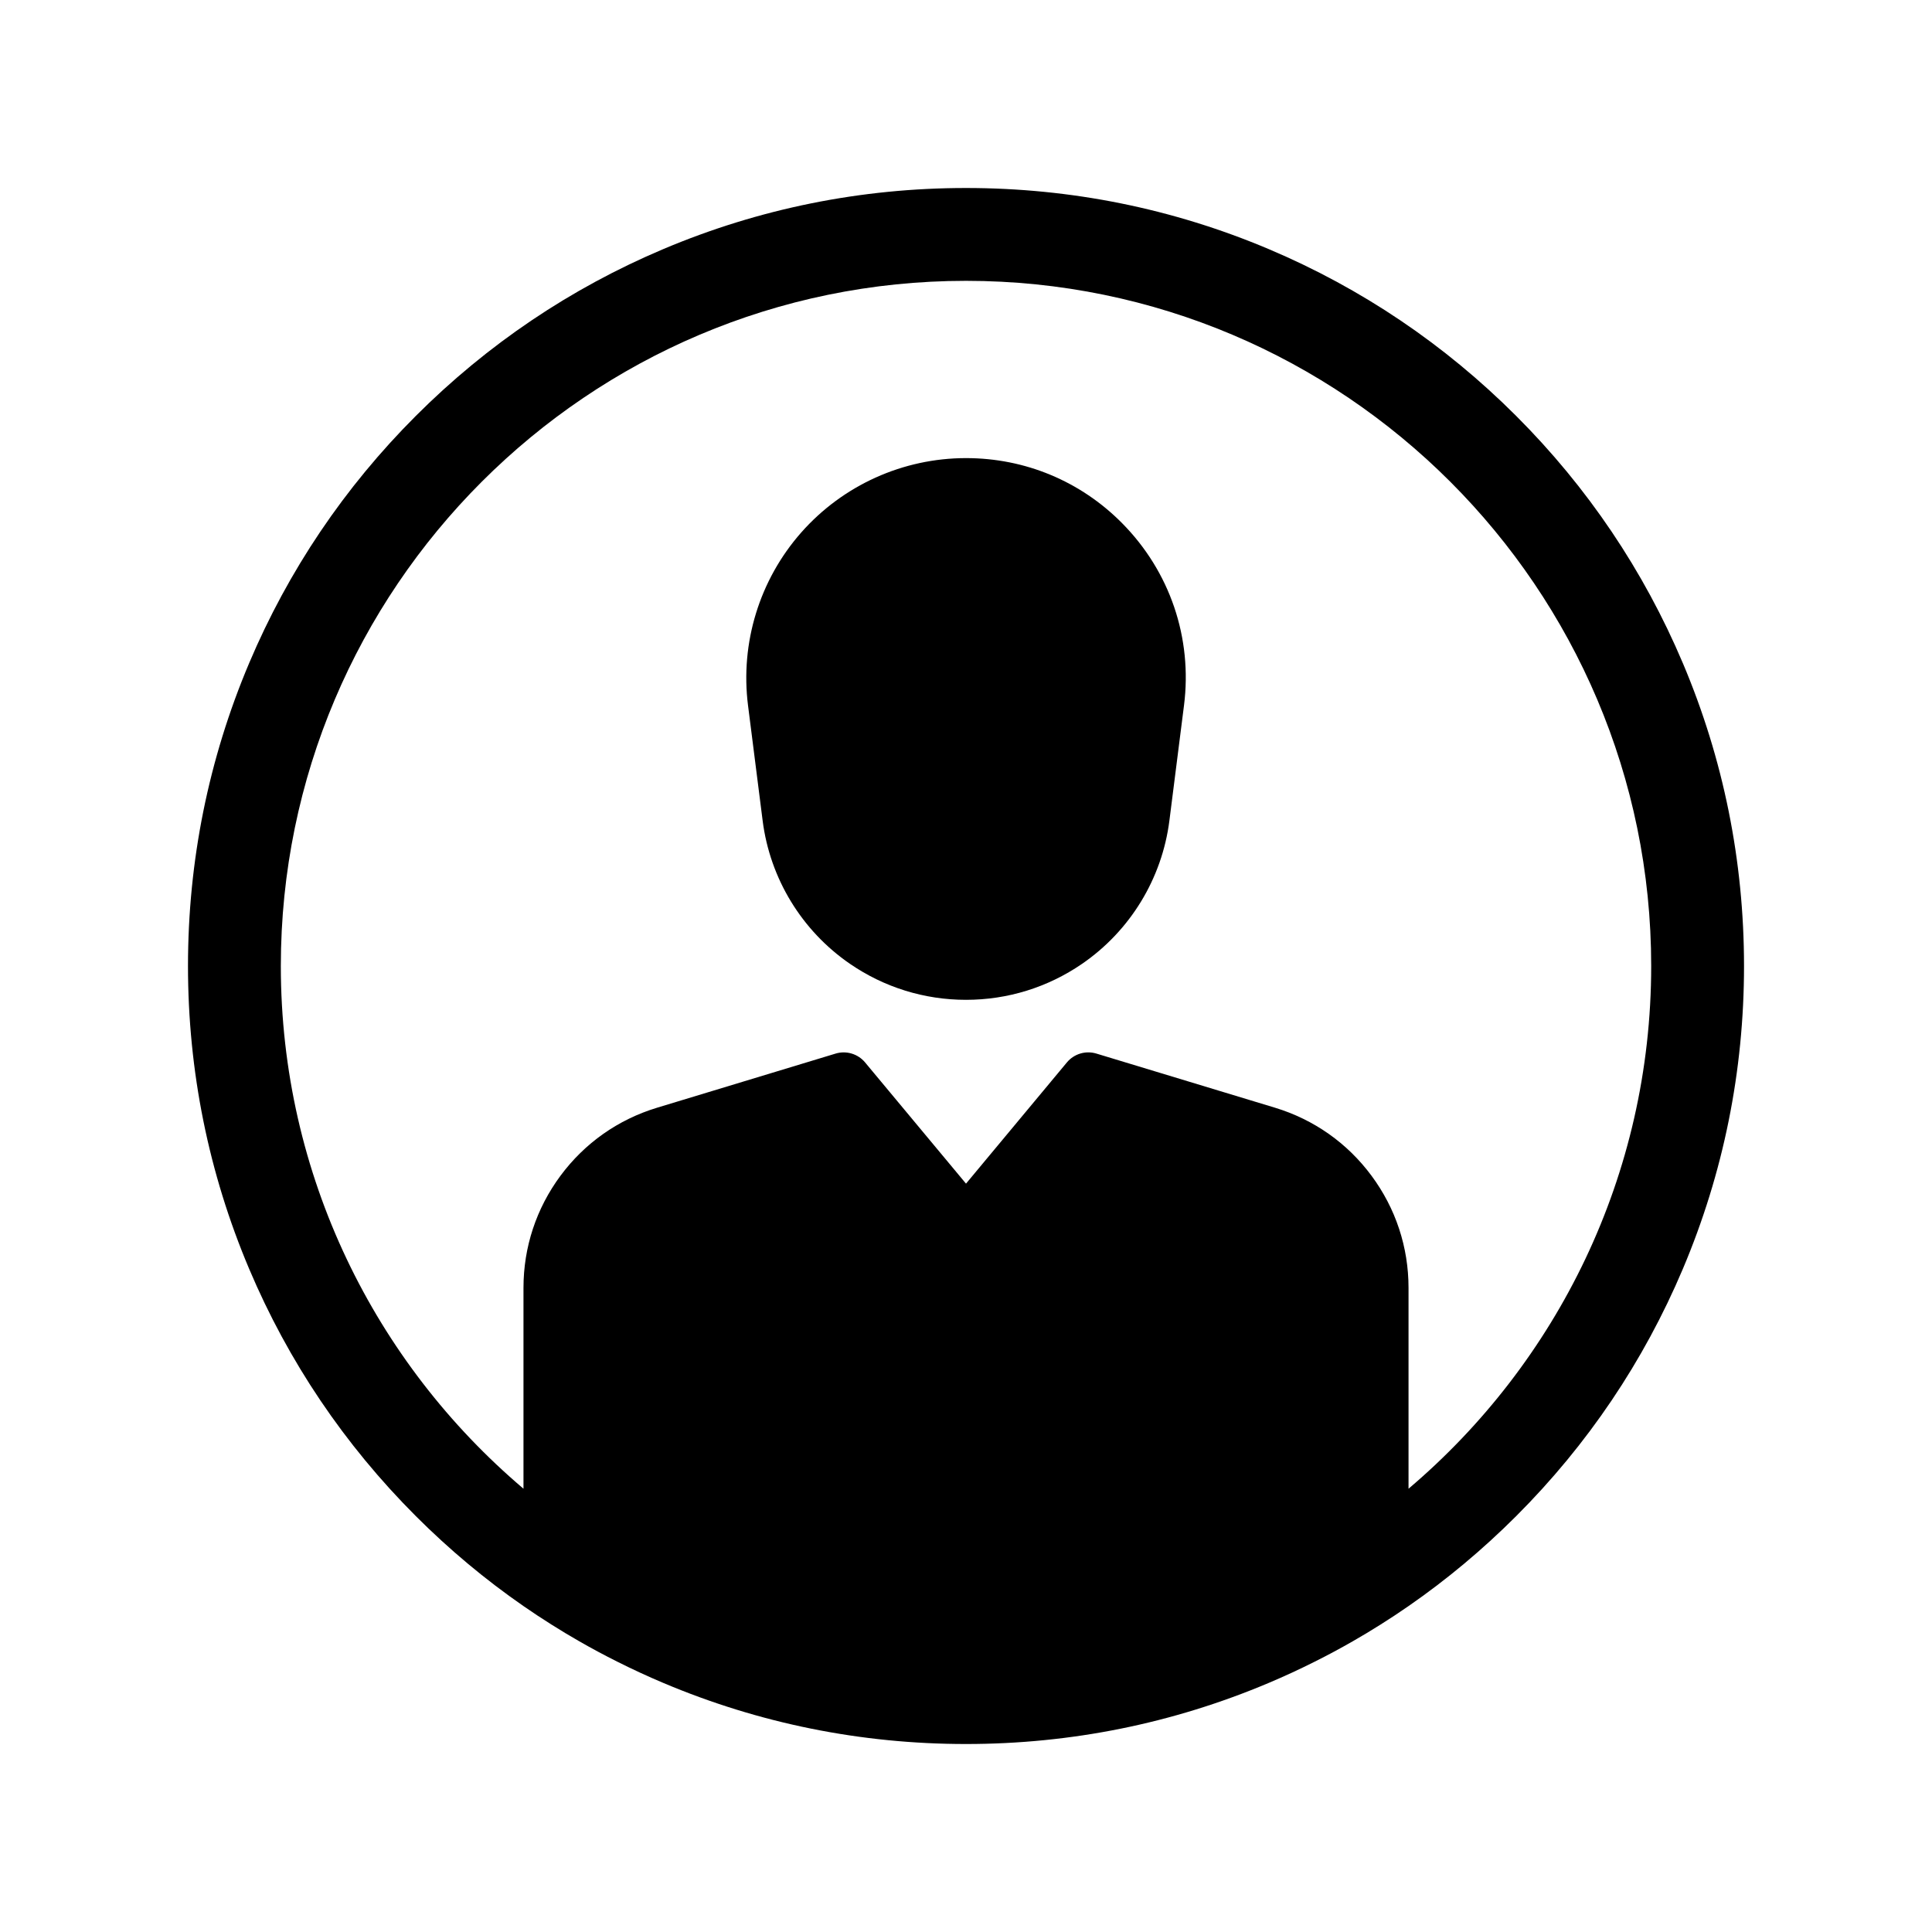
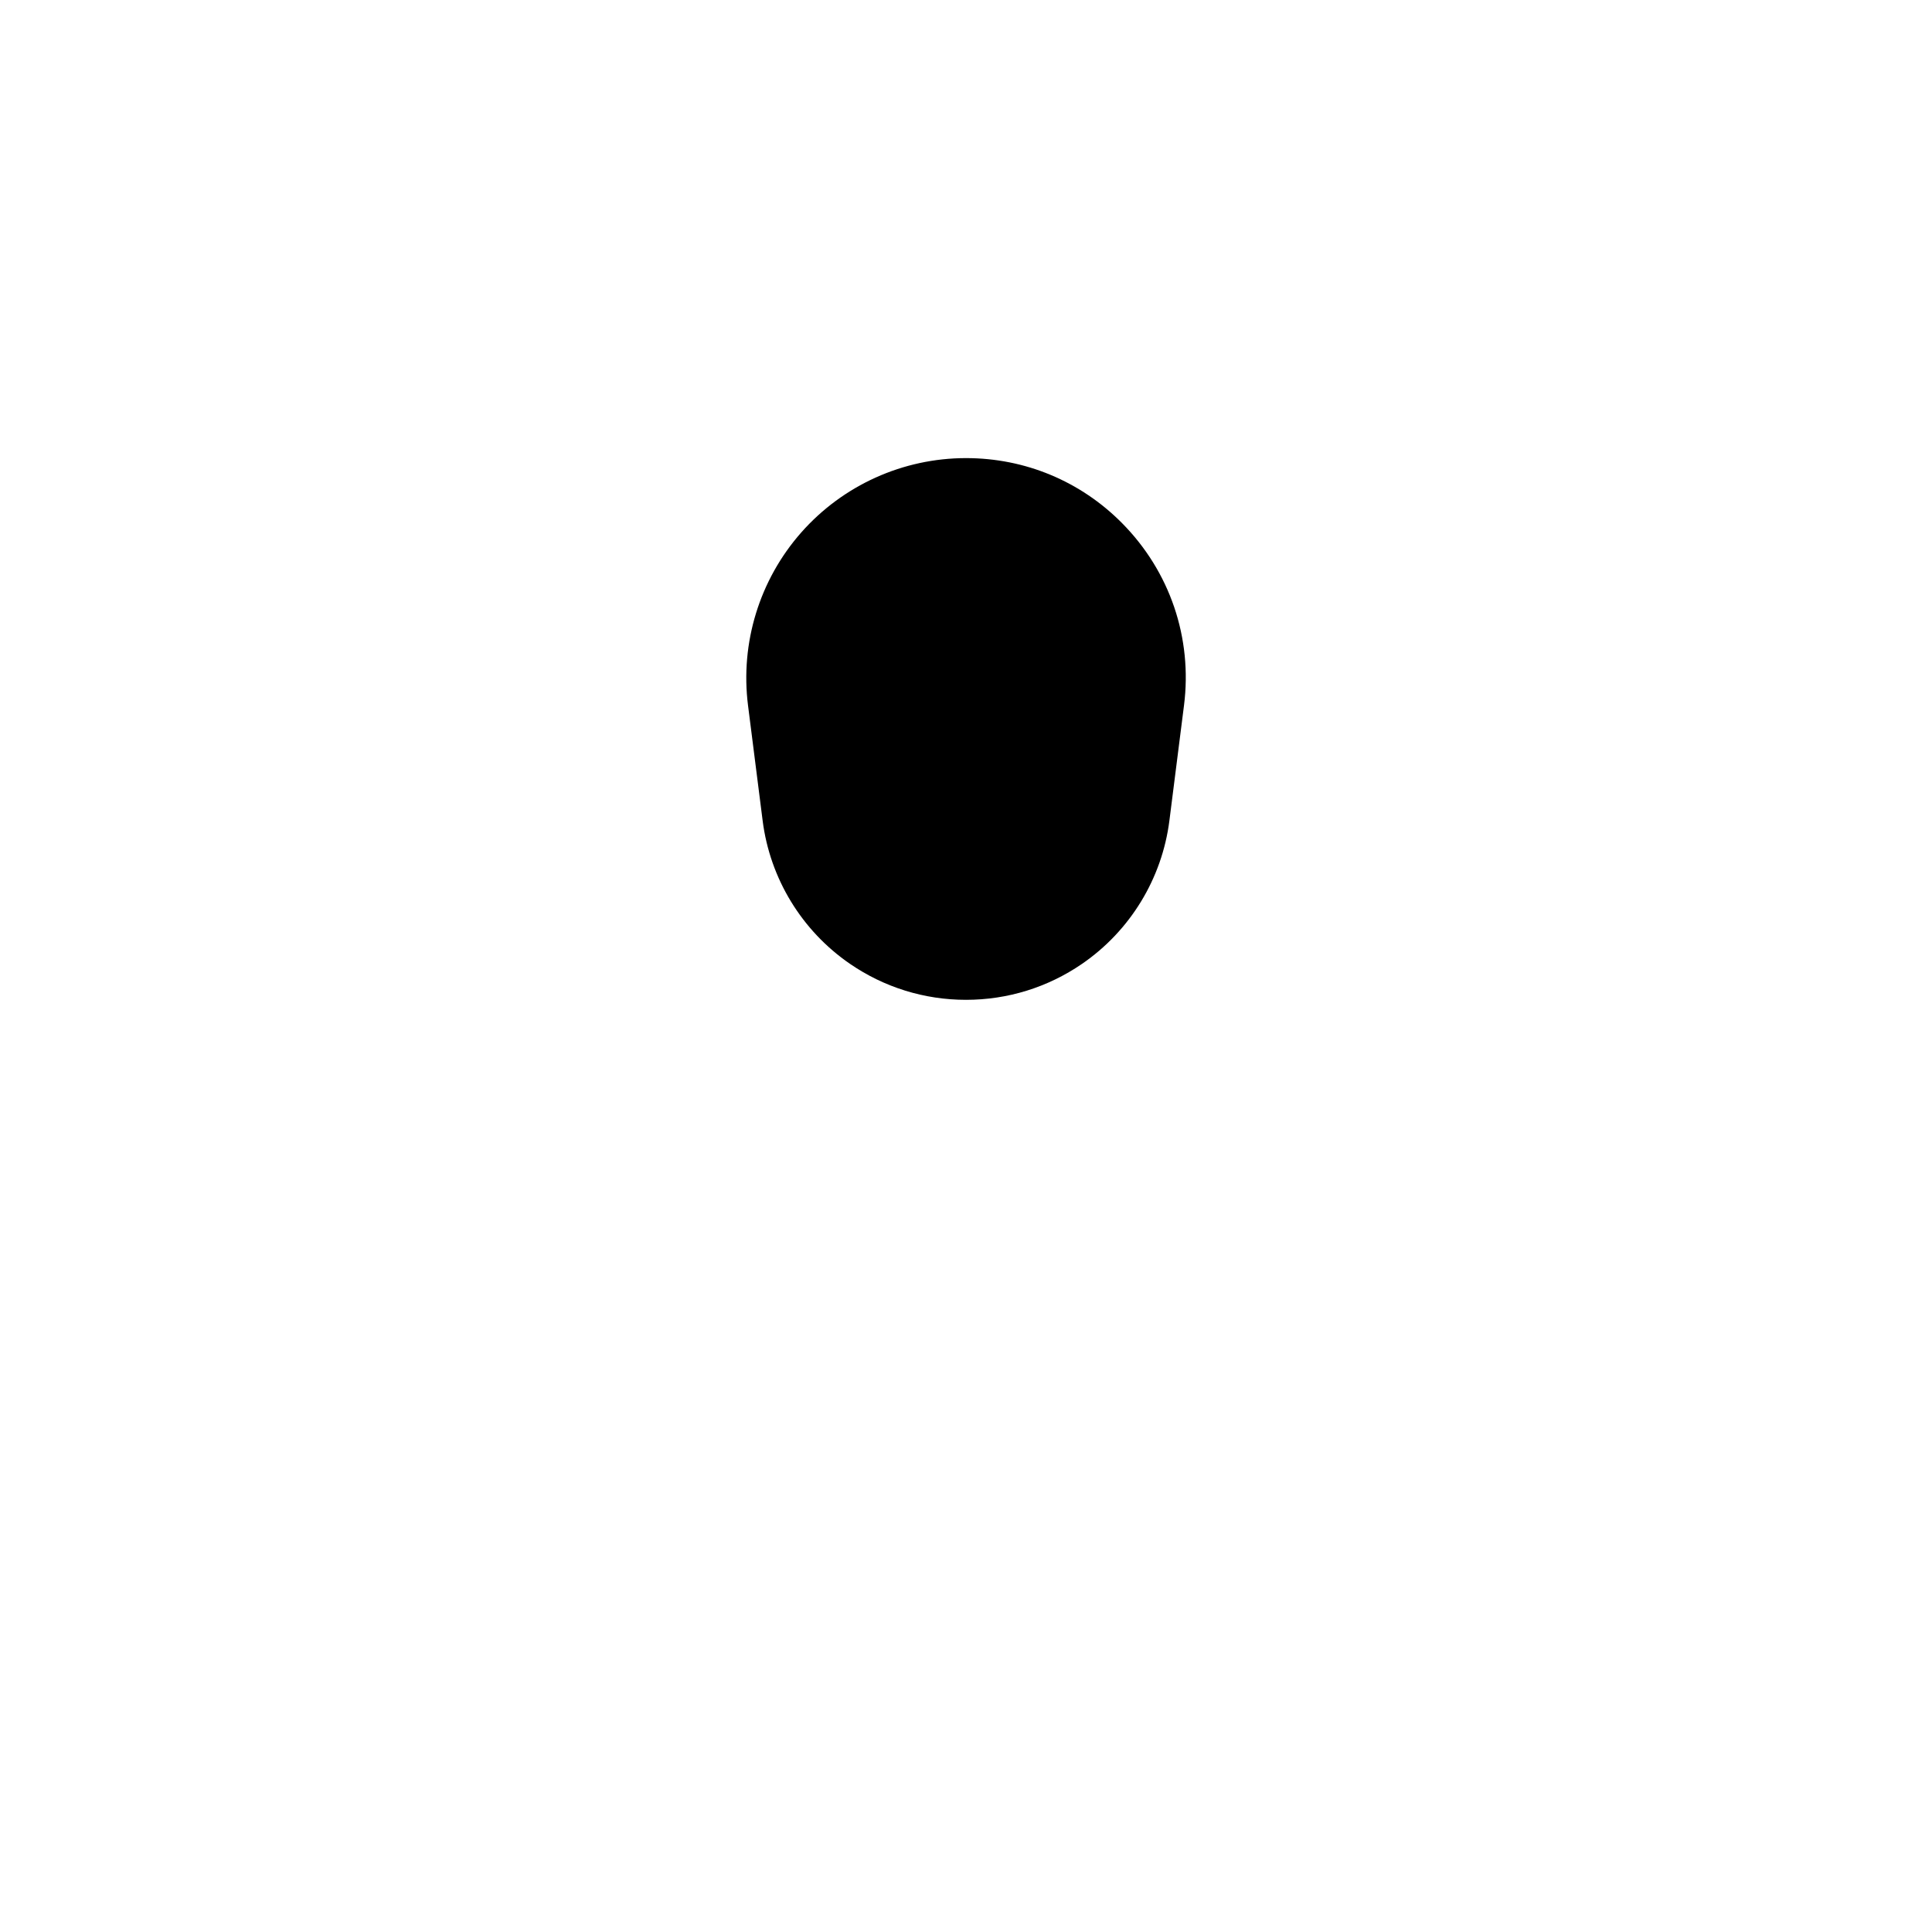
<svg xmlns="http://www.w3.org/2000/svg" fill="#000000" width="800px" height="800px" version="1.1" viewBox="144 144 512 512">
  <g>
-     <path d="m589.97 319.74c-10.387-24.551-25.25-46.602-44.184-65.531-18.934-18.934-40.98-33.797-65.531-44.184-25.422-10.75-52.43-16.203-80.254-16.203-27.828 0-54.832 5.453-80.262 16.207-24.551 10.387-46.598 25.25-65.531 44.184-18.934 18.926-33.797 40.98-44.184 65.531-10.75 25.422-16.203 52.43-16.203 80.258s5.453 54.832 16.207 80.262c10.387 24.551 25.25 46.602 44.184 65.531 8.848 8.848 18.371 16.809 28.516 23.832 2.426 1.684 4.887 3.305 7.379 4.875 2.426 1.535 4.887 3.016 7.379 4.441 3.301 1.895 6.668 3.699 10.082 5.406 3.984 2.004 8.043 3.879 12.172 5.625 25.426 10.754 52.434 16.207 80.262 16.207s54.832-5.453 80.262-16.207c4.129-1.746 8.188-3.621 12.172-5.625 3.414-1.707 6.781-3.512 10.082-5.406 2.496-1.426 4.953-2.906 7.379-4.441 2.496-1.57 4.953-3.191 7.379-4.875 10.145-7.027 19.672-14.988 28.516-23.832 18.934-18.926 33.797-40.98 44.184-65.531 10.754-25.426 16.207-52.434 16.207-80.262-0.004-27.828-5.453-54.836-16.211-80.262zm-72.695 218.78v-53.23c0-10.773-3.391-21.047-9.809-29.707-6.414-8.66-15.258-14.887-25.574-18.027l-47.34-14.348c-2.84-0.855-5.914 0.062-7.812 2.344l-26.738 32.125-26.742-32.121c-1.898-2.277-4.981-3.203-7.812-2.344l-47.34 14.352c-10.312 3.133-19.152 9.363-25.574 18.023-6.414 8.66-9.805 18.926-9.805 29.707v53.23c-39.316-33.332-64.305-83.062-64.305-138.52 0-100.12 81.457-181.58 181.58-181.58s181.58 81.453 181.58 181.58c0 55.457-24.992 105.19-64.305 138.52z" />
    <path d="m457.77 330.96-3.867 30.508c-1.949 15.355-10.387 29.195-23.148 37.961-9.086 6.238-19.719 9.535-30.75 9.535s-21.664-3.297-30.75-9.535c-12.766-8.766-21.207-22.609-23.148-37.961l-3.871-30.516c-2.098-16.582 3.035-33.277 14.086-45.82 11.051-12.535 26.973-19.73 43.684-19.73 15.645 0 30.32 6.109 41.328 17.207 12.715 12.828 18.711 30.449 16.438 48.352z" />
  </g>
</svg>